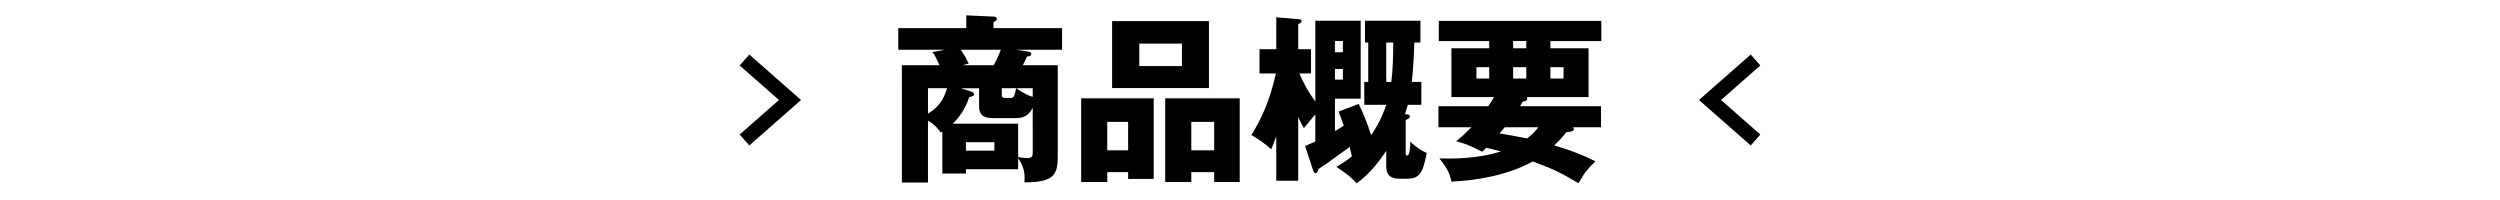
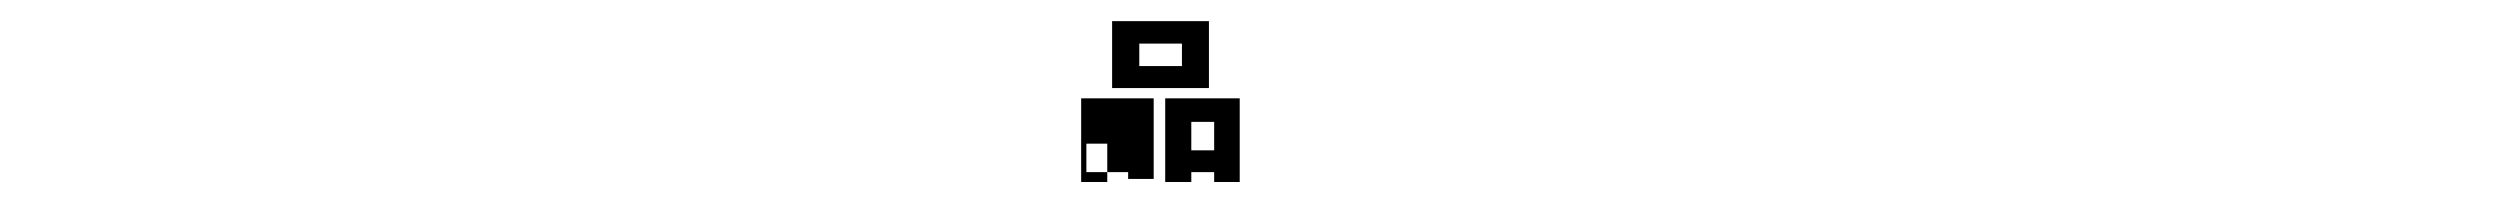
<svg xmlns="http://www.w3.org/2000/svg" version="1.1" id="レイヤー_1" x="0px" y="0px" width="500px" height="40px" viewBox="0 0 500 40" enable-background="new 0 0 500 40" xml:space="preserve">
  <g>
-     <path d="M203.232,9.943l1.872,0.287c0.828,0.145,1.152,0.18,1.152,0.576s-0.468,0.469-0.864,0.504   c-0.144,0.36-0.396,0.864-0.828,1.729h6.983v18.357c0,3.563-0.828,5.075-6.659,5.075c0.036-0.468,0.036-0.685,0.036-0.937   c0-2.016-0.864-3.239-1.296-3.852v2.16h-10.439v0.864h-4.715V26.32c-0.108,0.072-0.216,0.108-0.36,0.181   c-0.396-0.612-1.008-1.476-2.52-2.376v12.383h-5.22V13.039h7.523c-0.396-0.864-0.9-2.016-1.404-2.629l2.556-0.467h-9.395v-4.32   h13.606V3.068l5.435,0.252c0.36,0,0.684,0.107,0.684,0.467c0,0.289-0.36,0.504-0.684,0.648v1.188h13.714v4.32H203.232z    M185.595,17.646v5.074c1.908-1.151,3.06-2.52,3.815-5.074H185.595z M206.544,21.569c-0.432,0.756-1.116,2.052-3.312,2.052h-4.607   c-2.124,0-2.808-0.756-2.808-2.447v-3.527h-3.672l1.908,0.611c0.252,0.072,0.756,0.252,0.756,0.576c0,0.144,0,0.396-0.972,0.611   c-0.756,2.34-1.979,3.996-3.275,5.291h13.066v6.695c0.72,0.072,1.332,0.181,1.728,0.181c1.116,0,1.188-0.36,1.188-1.188V21.569z    M192.146,9.943c0.108,0.18,0.9,1.26,1.584,2.771l-1.296,0.324h6.299c0.432-0.756,0.864-1.62,1.44-3.096H192.146z M198.877,28.444   h-5.688v1.692h5.688V28.444z M200.353,17.646v1.151c0,0.468,0.036,0.792,0.72,0.792h1.08c0.684,0,0.792-0.612,1.08-1.943H200.353z    M206.544,17.646h-3.275c1.512,1.079,2.412,1.475,3.275,1.727V17.646z" />
-     <path d="M221.451,34.42v1.979h-5.219V19.662h14.506v16.125h-5.111V34.42H221.451z M225.626,30.064v-5.688h-4.175v5.688H225.626z    M241.788,4.22v13.39h-19.366V4.22H241.788z M227.858,8.719v4.5h8.531v-4.5H227.858z M238.26,34.42v1.979h-5.219V19.662h14.902   v16.737h-5.111V34.42H238.26z M242.832,30.064v-5.688h-4.572v5.688H242.832z" />
-     <path d="M272.856,20.957v-4.57h0.792V8.503H273V4.147h11.088v4.355h-1.225c-0.072,3.384-0.288,5.867-0.504,7.884h1.908v4.57h-2.7   c-0.288,0.937-0.36,1.188-0.575,1.872c0.575,0.036,0.971,0.072,0.971,0.468c0,0.396-0.432,0.54-0.827,0.684v6.552   c0,0.396,0,0.576,0.36,0.576c0.467,0,0.539-1.836,0.575-2.772c0.972,1.008,2.412,1.873,3.276,2.269   c-0.721,3.6-1.225,5.147-3.889,5.147h-1.475c-2.736,0-2.736-1.62-2.736-2.988v-2.592c-1.08,1.656-3.203,4.572-5.903,6.479   c-1.116-1.224-1.979-1.872-4.067-3.275c1.044-0.612,1.943-1.151,3.096-2.124c-0.072-0.324-0.359-1.619-0.432-1.871   c-4.392,3.203-4.896,3.562-6.228,4.391c-0.181,0.576-0.288,0.864-0.612,0.864c-0.18,0-0.324-0.108-0.504-0.647l-1.584-4.787   c0.612-0.252,0.828-0.361,2.053-0.9v-5.436c-0.181,0.216-1.512,1.836-2.268,2.736c-0.324-0.469-0.504-0.756-1.152-2.196v12.742   h-4.392v-8.891c-0.468,1.296-0.72,1.944-1.008,2.592c-1.188-1.08-2.556-2.017-3.959-2.844c2.015-3.312,3.635-6.695,4.895-12.311   h-3.275V9.835h3.348V3.464l4.392,0.36c0.324,0.035,0.684,0.107,0.684,0.396s-0.252,0.396-0.684,0.612v5.003h2.556v4.859h-2.34   c0.864,1.979,1.907,3.888,3.204,5.615V4.147h9.07v15.587h-5.147v6.479c0.937-0.54,1.332-0.792,1.764-1.08   c-0.468-1.404-0.756-2.088-1.044-2.808l4.031-1.548c0.793,1.62,1.656,3.636,2.484,6.264c1.908-2.771,2.664-5.004,3.023-6.084   H272.856z M268.573,10.447V8.215h-1.584v2.232H268.573z M266.989,13.795v2.123h1.584v-2.123H266.989z M277.248,8.503v7.884h1.008   c0.288-2.017,0.396-5.04,0.396-7.884H277.248z" />
-     <path d="M287.691,25.457v-4.211h9.971c0.324-0.504,0.648-0.973,1.152-1.836h-8.531V9.654h7.559V8.215h-10.078V4.184h32.504v4.031   H310.08v1.439h7.631v9.756h-12.382c0.071,0.072,0.144,0.18,0.144,0.287c0,0.504-0.684,0.576-0.899,0.612   c-0.252,0.396-0.36,0.576-0.576,0.937h16.198v4.211h-5.58c0.072,0.107,0.145,0.216,0.145,0.324c0,0.432-0.432,0.576-1.476,0.647   c-1.08,1.332-1.8,2.052-2.448,2.663c3.348,0.973,5.472,1.801,8.244,3.168c-1.765,1.764-2.125,2.196-3.385,4.392   c-3.455-2.087-5.291-2.952-9.143-4.355c-5.363,2.916-11.482,3.78-16.27,4.032c-0.252-1.26-0.648-2.52-2.412-4.645   c1.98,0.037,7.163,0.217,12.347-1.403c-0.647-0.18-1.296-0.323-2.952-0.72c-0.215,0.18-0.504,0.504-0.828,0.792   c-3.275-1.692-4.463-1.908-5.219-2.088c1.584-1.296,2.088-1.836,3.06-2.808H287.691z M297.842,13.435h-2.556v2.268h2.556V13.435z    M300.938,25.457c-0.287,0.324-0.684,0.792-1.044,1.224c1.188,0.181,4.536,0.792,5.544,1.008c1.151-0.899,1.799-1.655,2.231-2.231   H300.938z M305.258,8.215h-2.629v1.439h2.629V8.215z M302.629,15.702h2.629v-2.268h-2.629V15.702z M310.08,15.702h2.628v-2.268   h-2.628V15.702z" />
+     <path d="M221.451,34.42v1.979h-5.219V19.662h14.506v16.125h-5.111V34.42H221.451z v-5.688h-4.175v5.688H225.626z    M241.788,4.22v13.39h-19.366V4.22H241.788z M227.858,8.719v4.5h8.531v-4.5H227.858z M238.26,34.42v1.979h-5.219V19.662h14.902   v16.737h-5.111V34.42H238.26z M242.832,30.064v-5.688h-4.572v5.688H242.832z" />
  </g>
-   <polyline fill="none" stroke="#000000" stroke-width="2.909" stroke-miterlimit="10" points="148.893,12 158,20 148.893,28 " />
-   <polyline fill="none" stroke="#000000" stroke-width="2.909" stroke-miterlimit="10" points="351.104,28 342,20 351.104,12 " />
</svg>